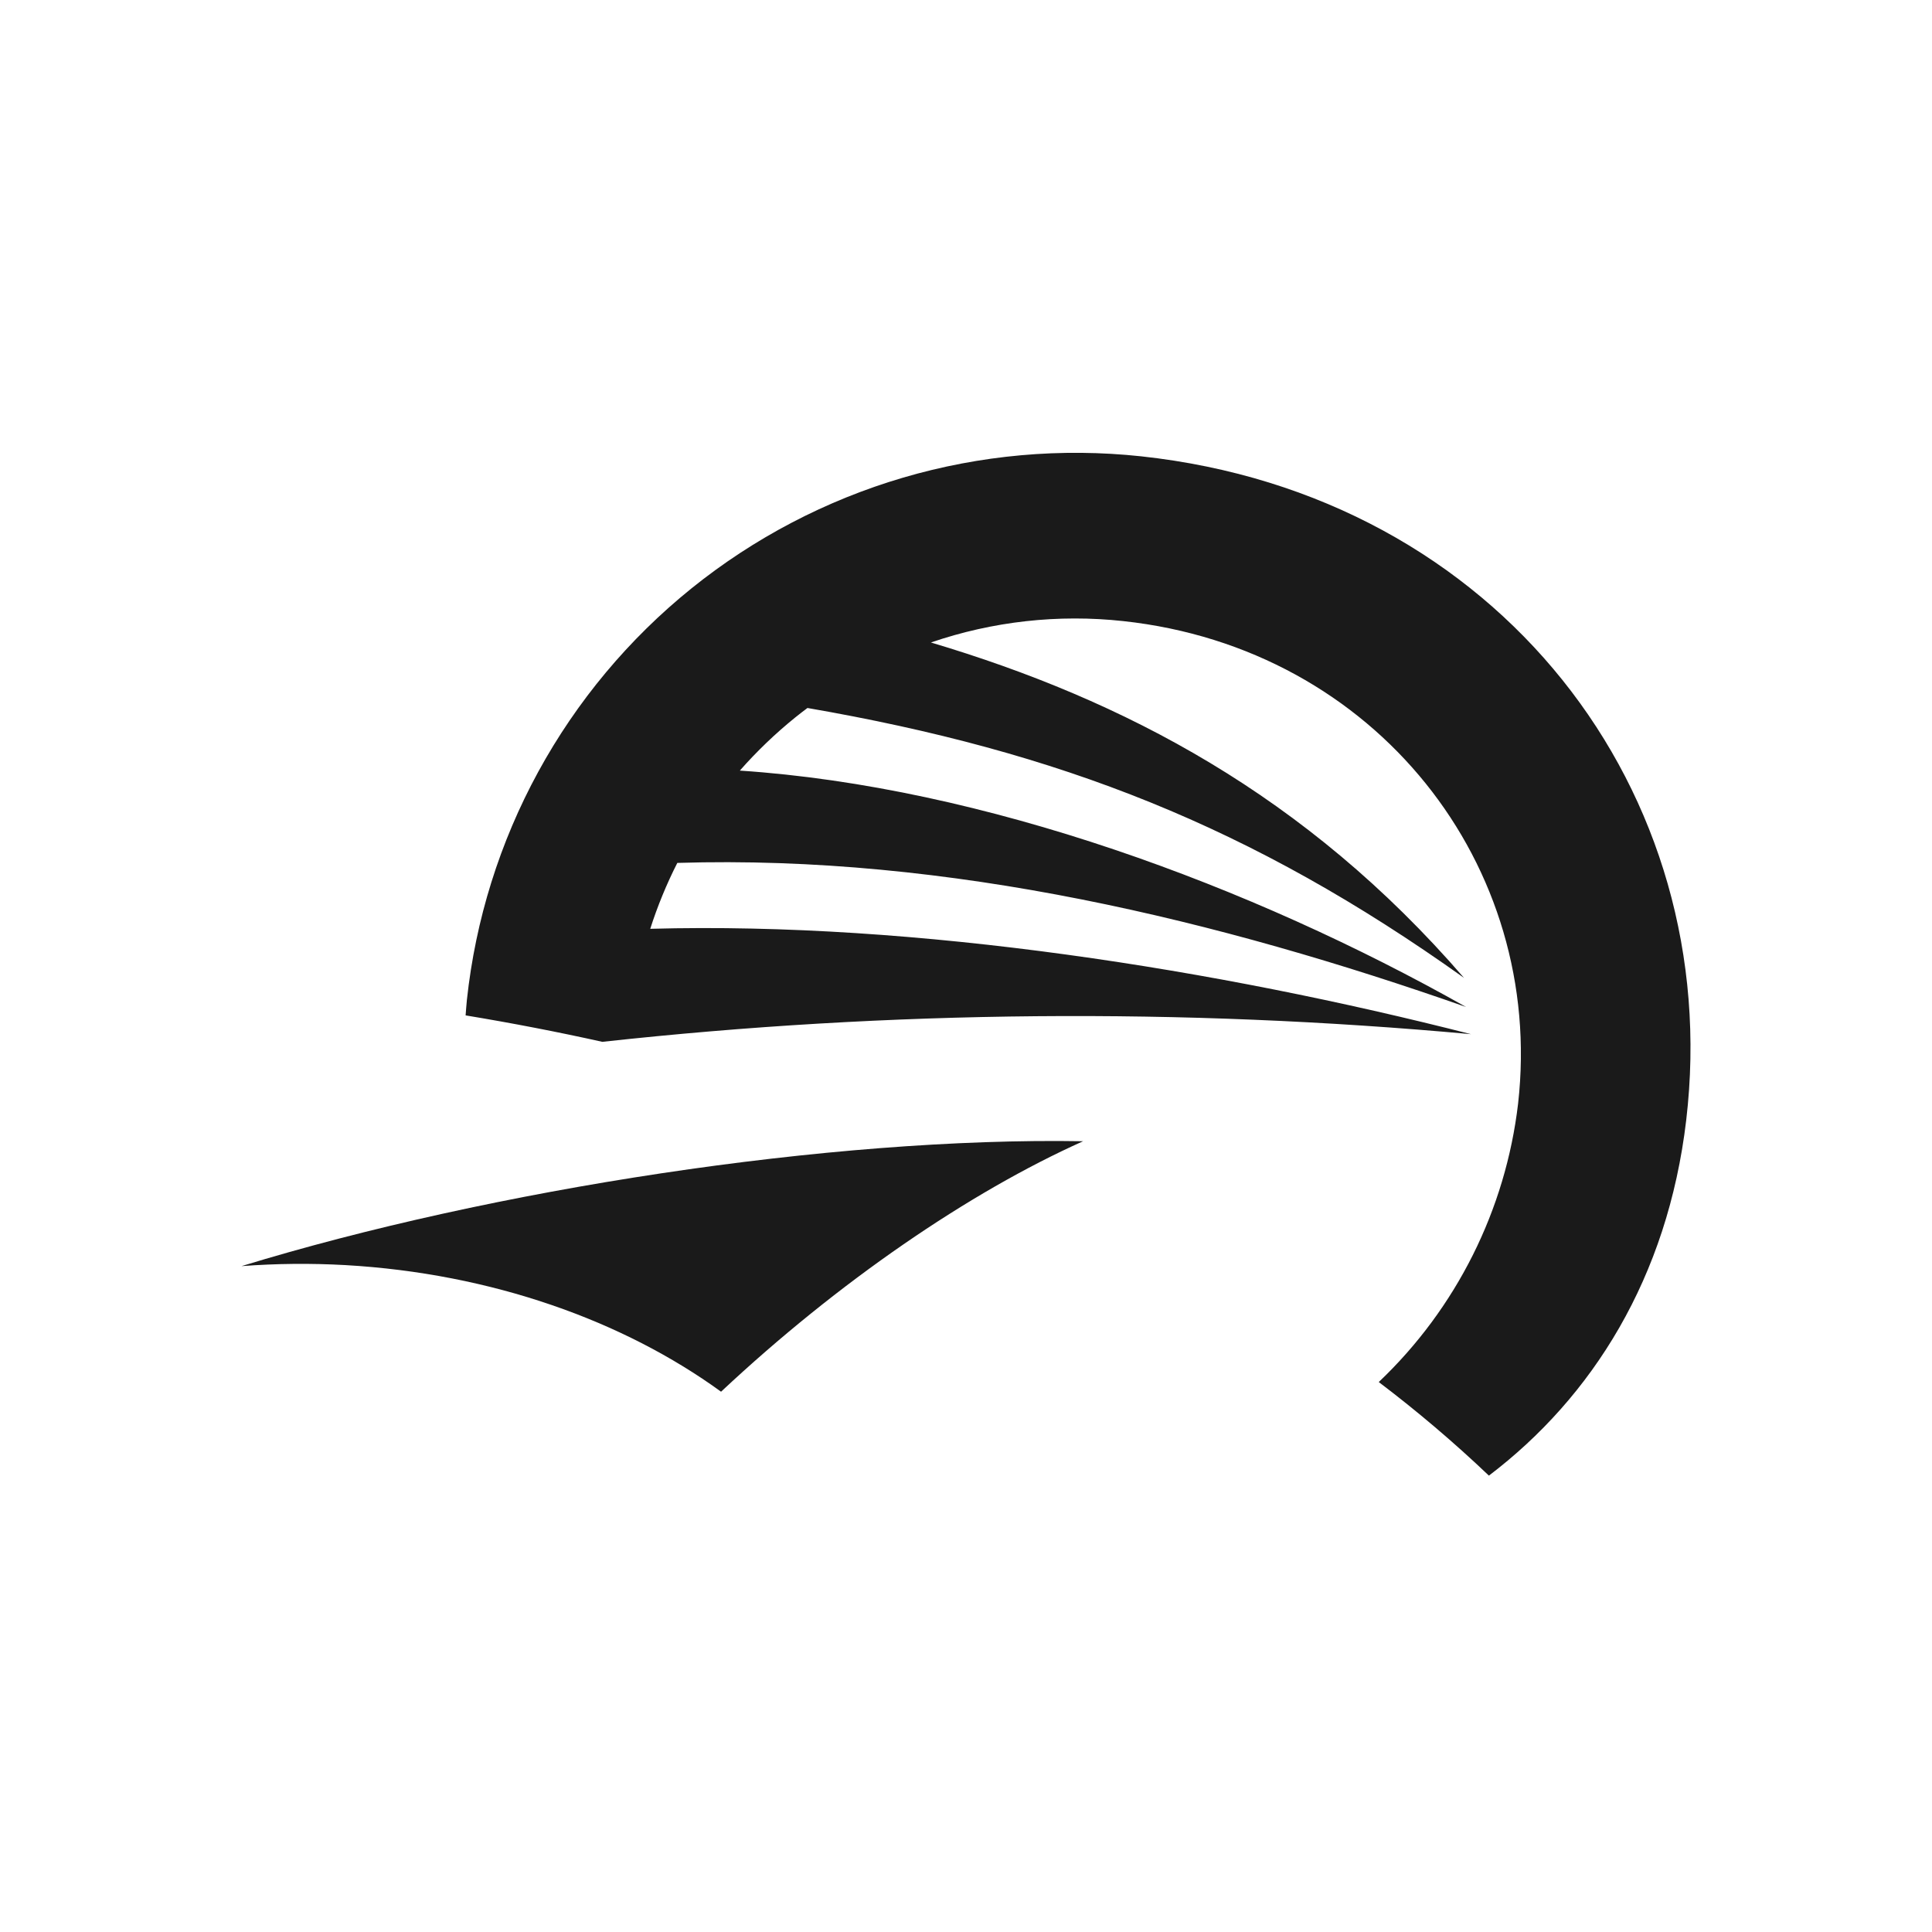
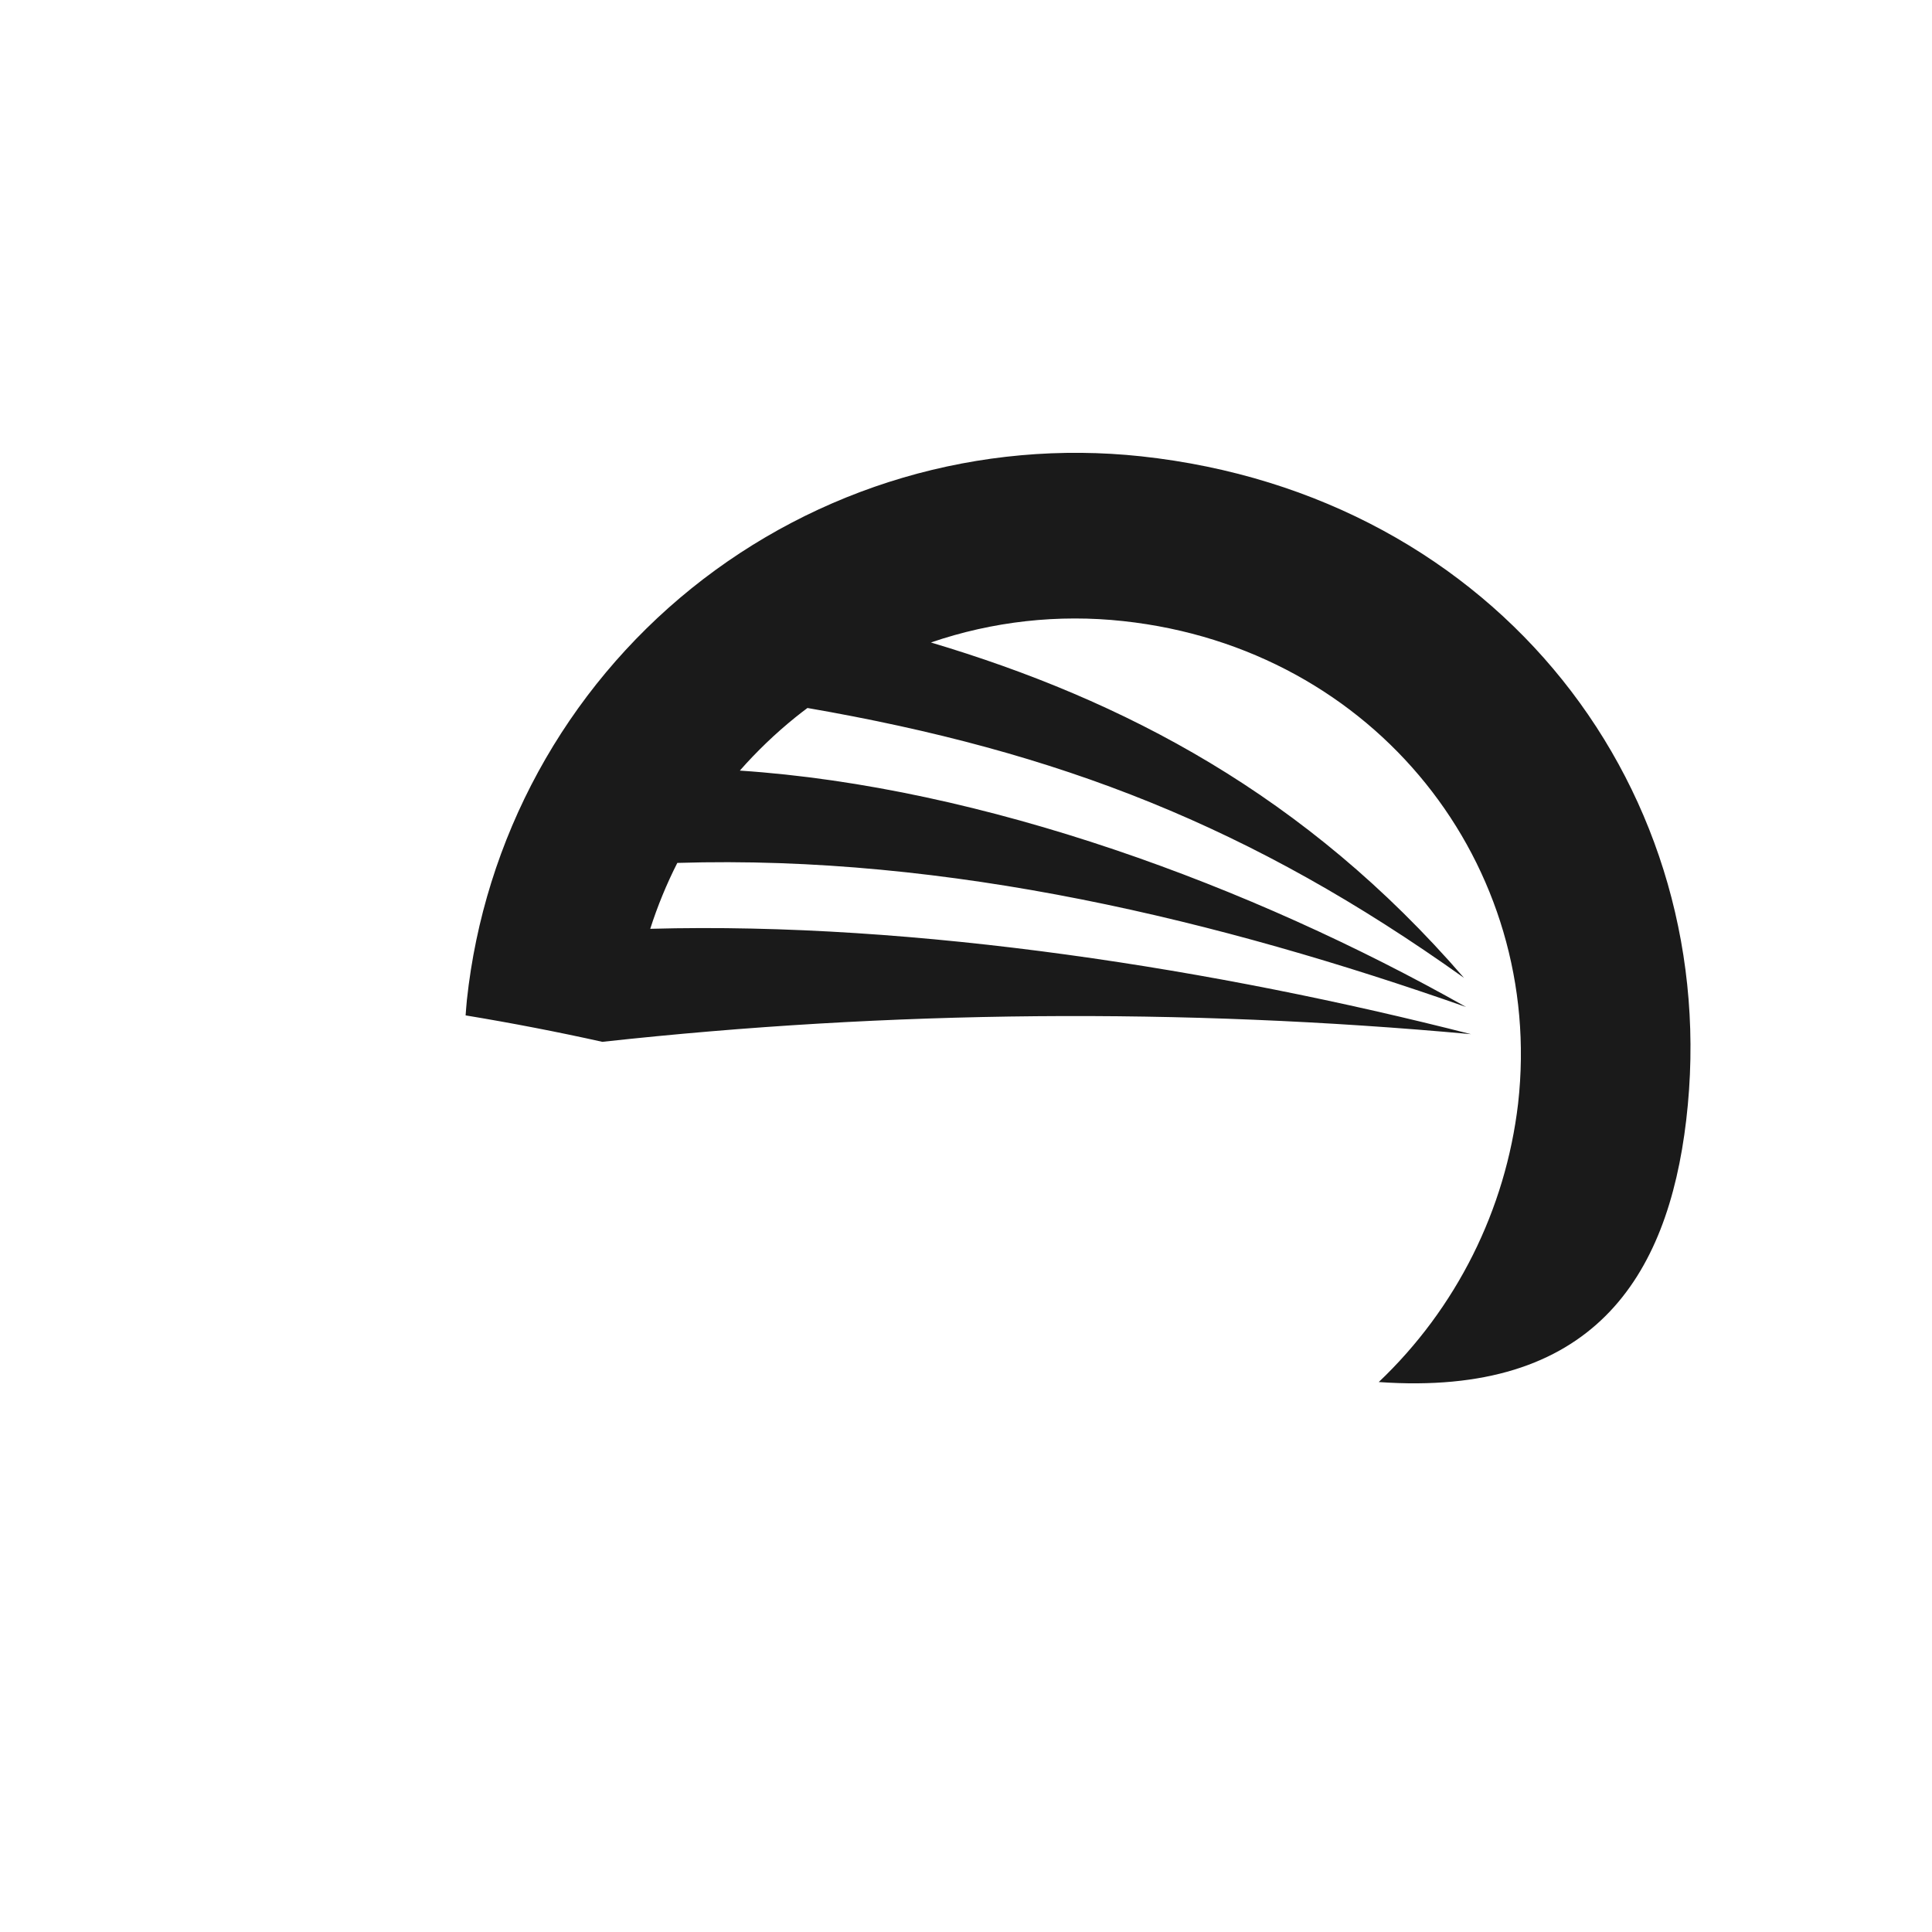
<svg xmlns="http://www.w3.org/2000/svg" width="64" height="64" viewBox="0 0 64 64" fill="none">
-   <path fill-rule="evenodd" clip-rule="evenodd" d="M8 41.942C9.145 41.855 10.295 41.844 11.441 41.908C16.29 42.185 20.656 43.756 23.886 46.102C27.767 42.465 32.114 39.492 35.879 37.805C27.508 37.66 16.287 39.403 8 41.942Z" fill="#1A1A1A" />
-   <path d="M19.953 34.512C29.513 33.465 39.153 33.381 48.729 34.258C40.374 32.124 30.394 30.524 21.54 30.768C21.78 30.018 22.08 29.288 22.437 28.585C31.458 28.306 40.418 30.497 48.566 33.358C41.45 29.343 32.584 26.064 24.508 25.527C25.07 24.888 25.686 24.297 26.348 23.763C26.48 23.657 26.613 23.554 26.748 23.453C35.089 24.898 41.446 27.363 48.497 32.393C43.249 26.322 37.212 23.184 30.838 21.283C32.885 20.581 35.061 20.34 37.212 20.575C45.59 21.482 51.179 28.676 50.289 36.557C49.876 40.077 48.243 43.341 45.673 45.782C46.946 46.746 48.165 47.781 49.322 48.882C52.744 46.283 55.242 42.33 55.858 37.107C57.137 26.268 49.669 16.4 37.801 15.116C35.153 14.832 32.474 15.071 29.918 15.822C27.363 16.573 24.98 17.82 22.906 19.491C20.832 21.163 19.108 23.227 17.831 25.565C16.555 27.903 15.752 30.469 15.467 33.118C15.449 33.291 15.438 33.464 15.424 33.636C16.96 33.89 18.47 34.182 19.953 34.512Z" fill="#1A1A1A" />
+   <path d="M19.953 34.512C29.513 33.465 39.153 33.381 48.729 34.258C40.374 32.124 30.394 30.524 21.54 30.768C21.78 30.018 22.08 29.288 22.437 28.585C31.458 28.306 40.418 30.497 48.566 33.358C41.45 29.343 32.584 26.064 24.508 25.527C25.07 24.888 25.686 24.297 26.348 23.763C26.48 23.657 26.613 23.554 26.748 23.453C35.089 24.898 41.446 27.363 48.497 32.393C43.249 26.322 37.212 23.184 30.838 21.283C32.885 20.581 35.061 20.34 37.212 20.575C45.59 21.482 51.179 28.676 50.289 36.557C49.876 40.077 48.243 43.341 45.673 45.782C52.744 46.283 55.242 42.33 55.858 37.107C57.137 26.268 49.669 16.4 37.801 15.116C35.153 14.832 32.474 15.071 29.918 15.822C27.363 16.573 24.98 17.82 22.906 19.491C20.832 21.163 19.108 23.227 17.831 25.565C16.555 27.903 15.752 30.469 15.467 33.118C15.449 33.291 15.438 33.464 15.424 33.636C16.96 33.89 18.47 34.182 19.953 34.512Z" fill="#1A1A1A" />
</svg>